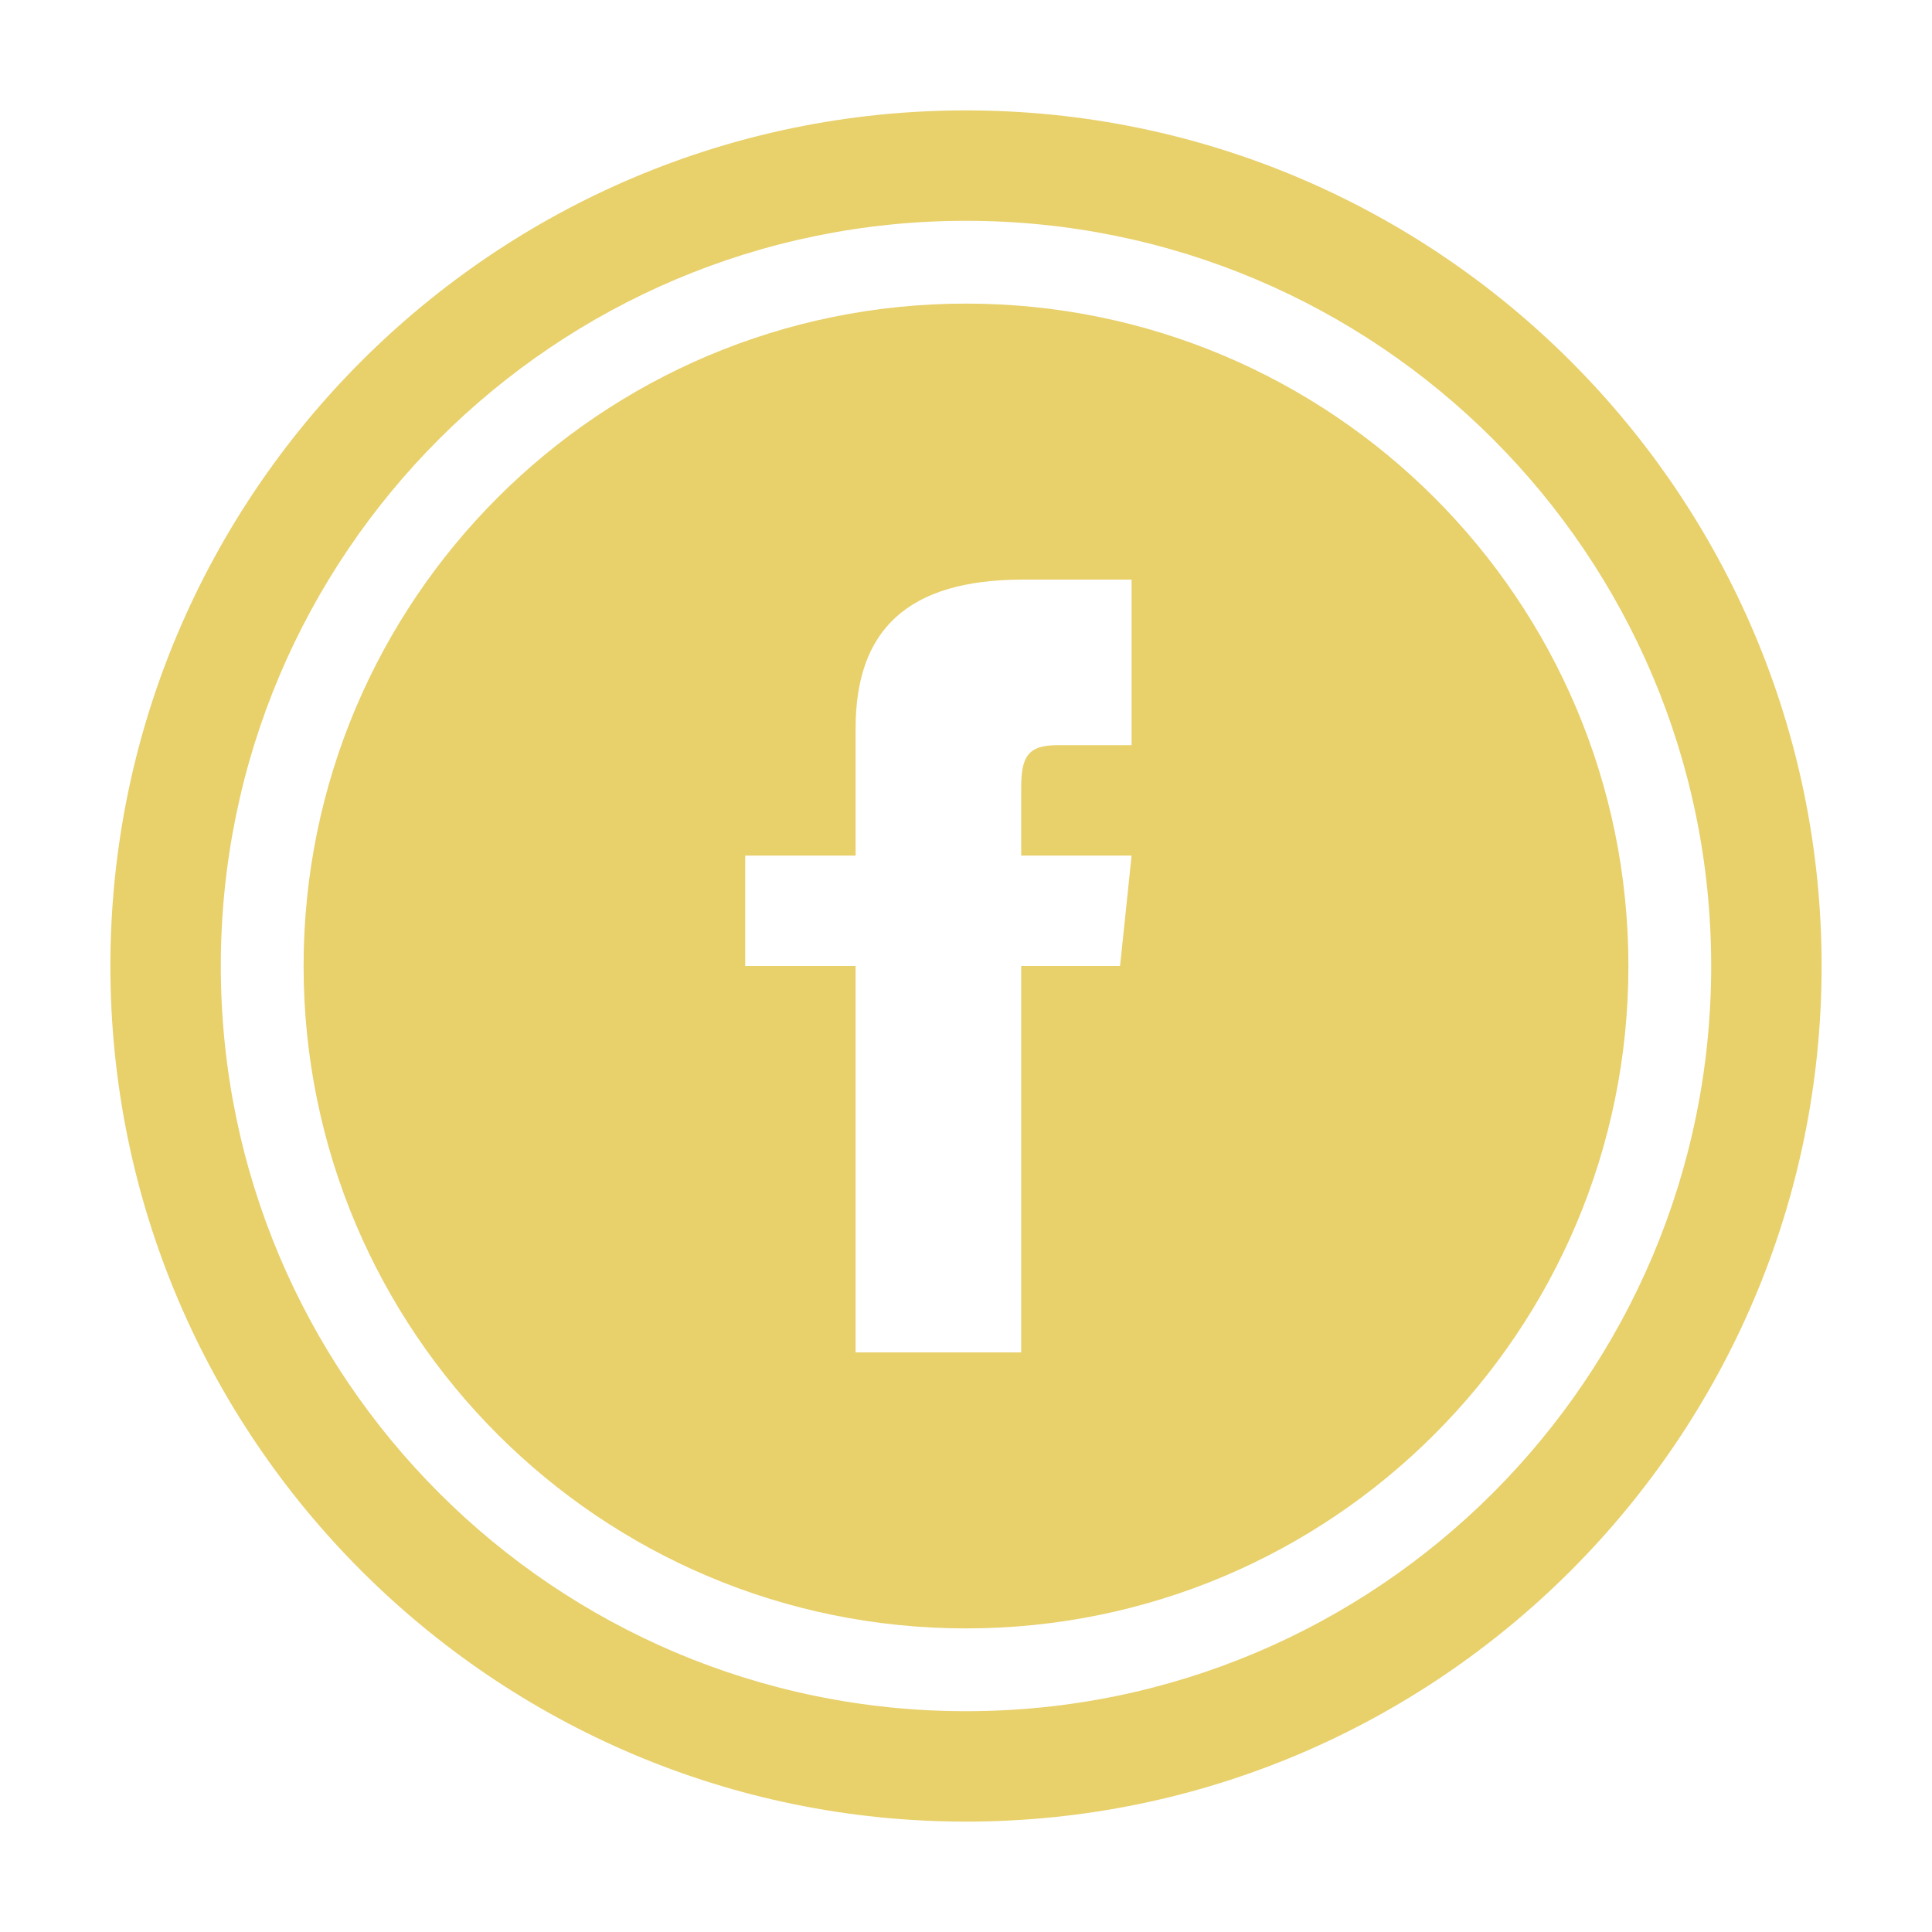
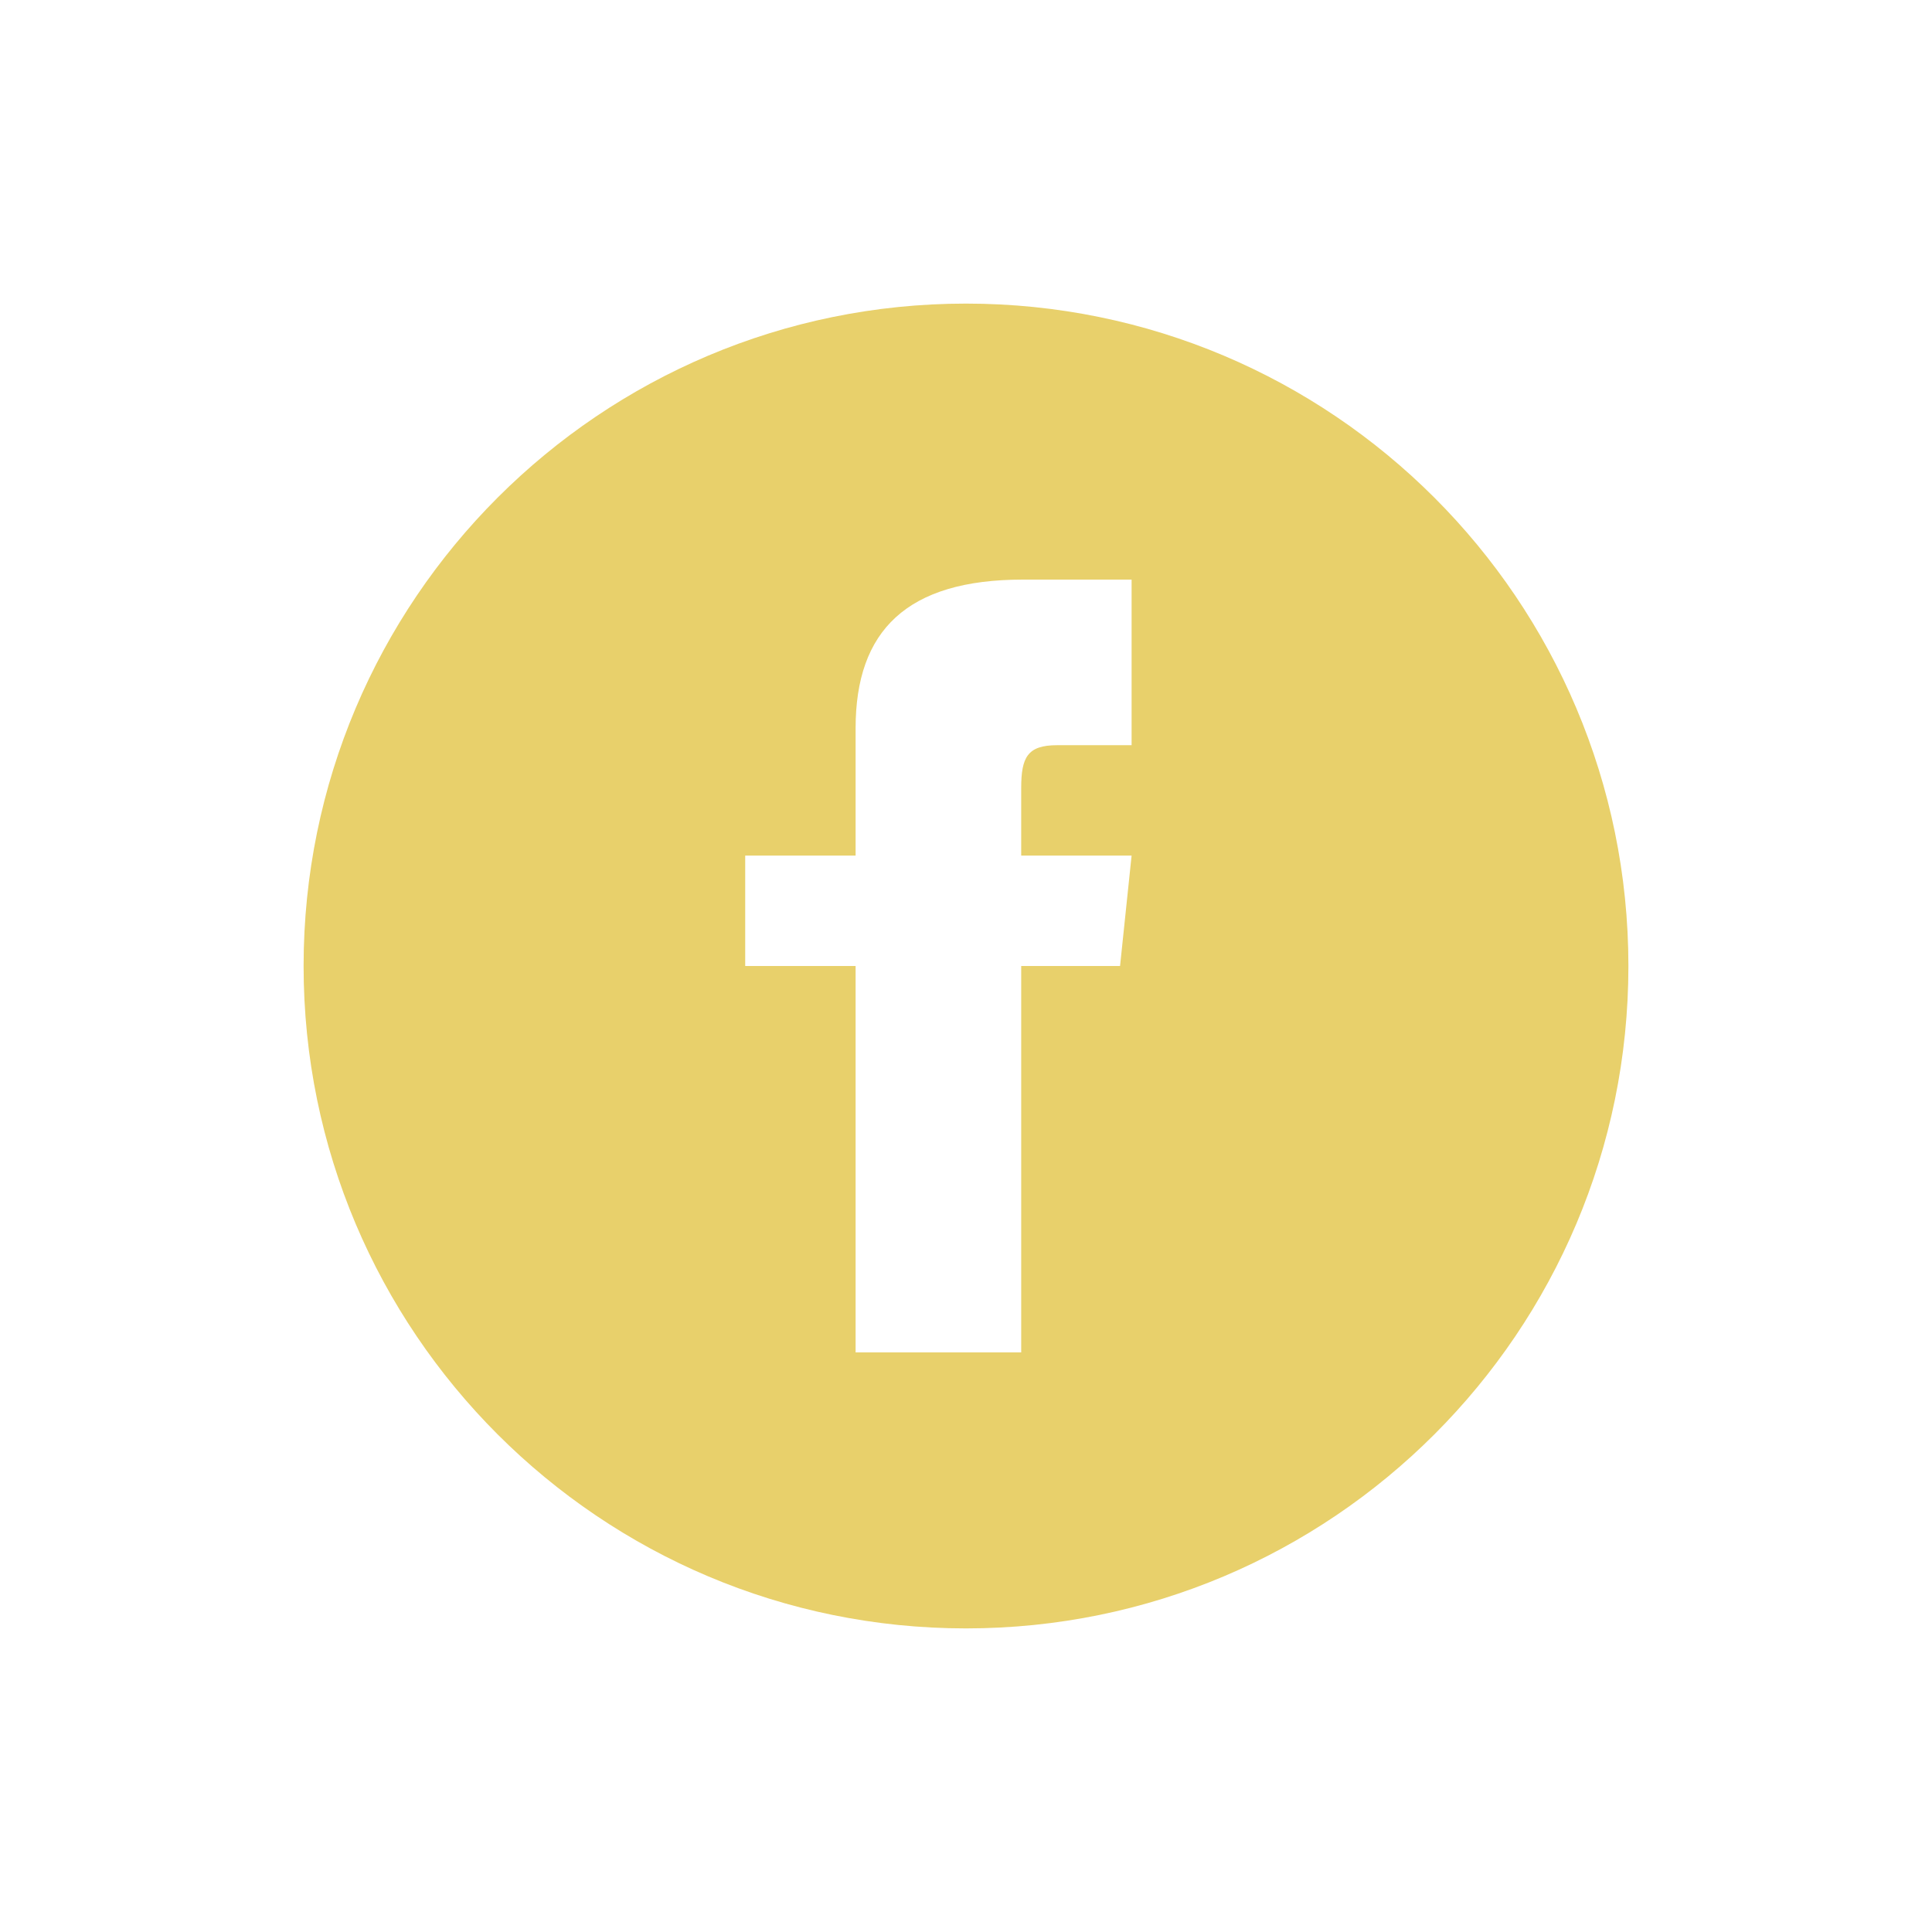
<svg xmlns="http://www.w3.org/2000/svg" version="1.1" id="iconmonstr" x="0px" y="0px" viewBox="0 0 35 35" style="enable-background:new 0 0 35 35;" xml:space="preserve">
  <style type="text/css">
	.st0{fill:#E8D06B;}
</style>
  <g>
-     <path class="st0" d="M17.5,2C8.953,2,2,8.953,2,17.5C2,26.047,8.953,33,17.5,33C26.047,33,33,26.047,33,17.5   C33,8.953,26.047,2,17.5,2z M17.5,31C10.044,31,4,24.956,4,17.5C4,10.044,10.044,4,17.5,4C24.956,4,31,10.044,31,17.5   C31,24.956,24.956,31,17.5,31z" />
    <path class="st0" d="M17.5,5.5c-6.627,0-12,5.373-12,12c0,6.627,5.373,12,12,12s12-5.373,12-12C29.5,10.873,24.127,5.5,17.5,5.5z    M20.5,13.5c0,0-0.916,0-1.35,0c-0.538,0-0.65,0.221-0.65,0.778c0,0.464,0,1.222,0,1.222h2l-0.209,2H18.5v7h-3v-7h-2v-2h2   c0,0,0-0.767,0-2.308c0-1.769,0.931-2.692,3.029-2.692c0.343,0,1.971,0,1.971,0V13.5z" />
  </g>
</svg>